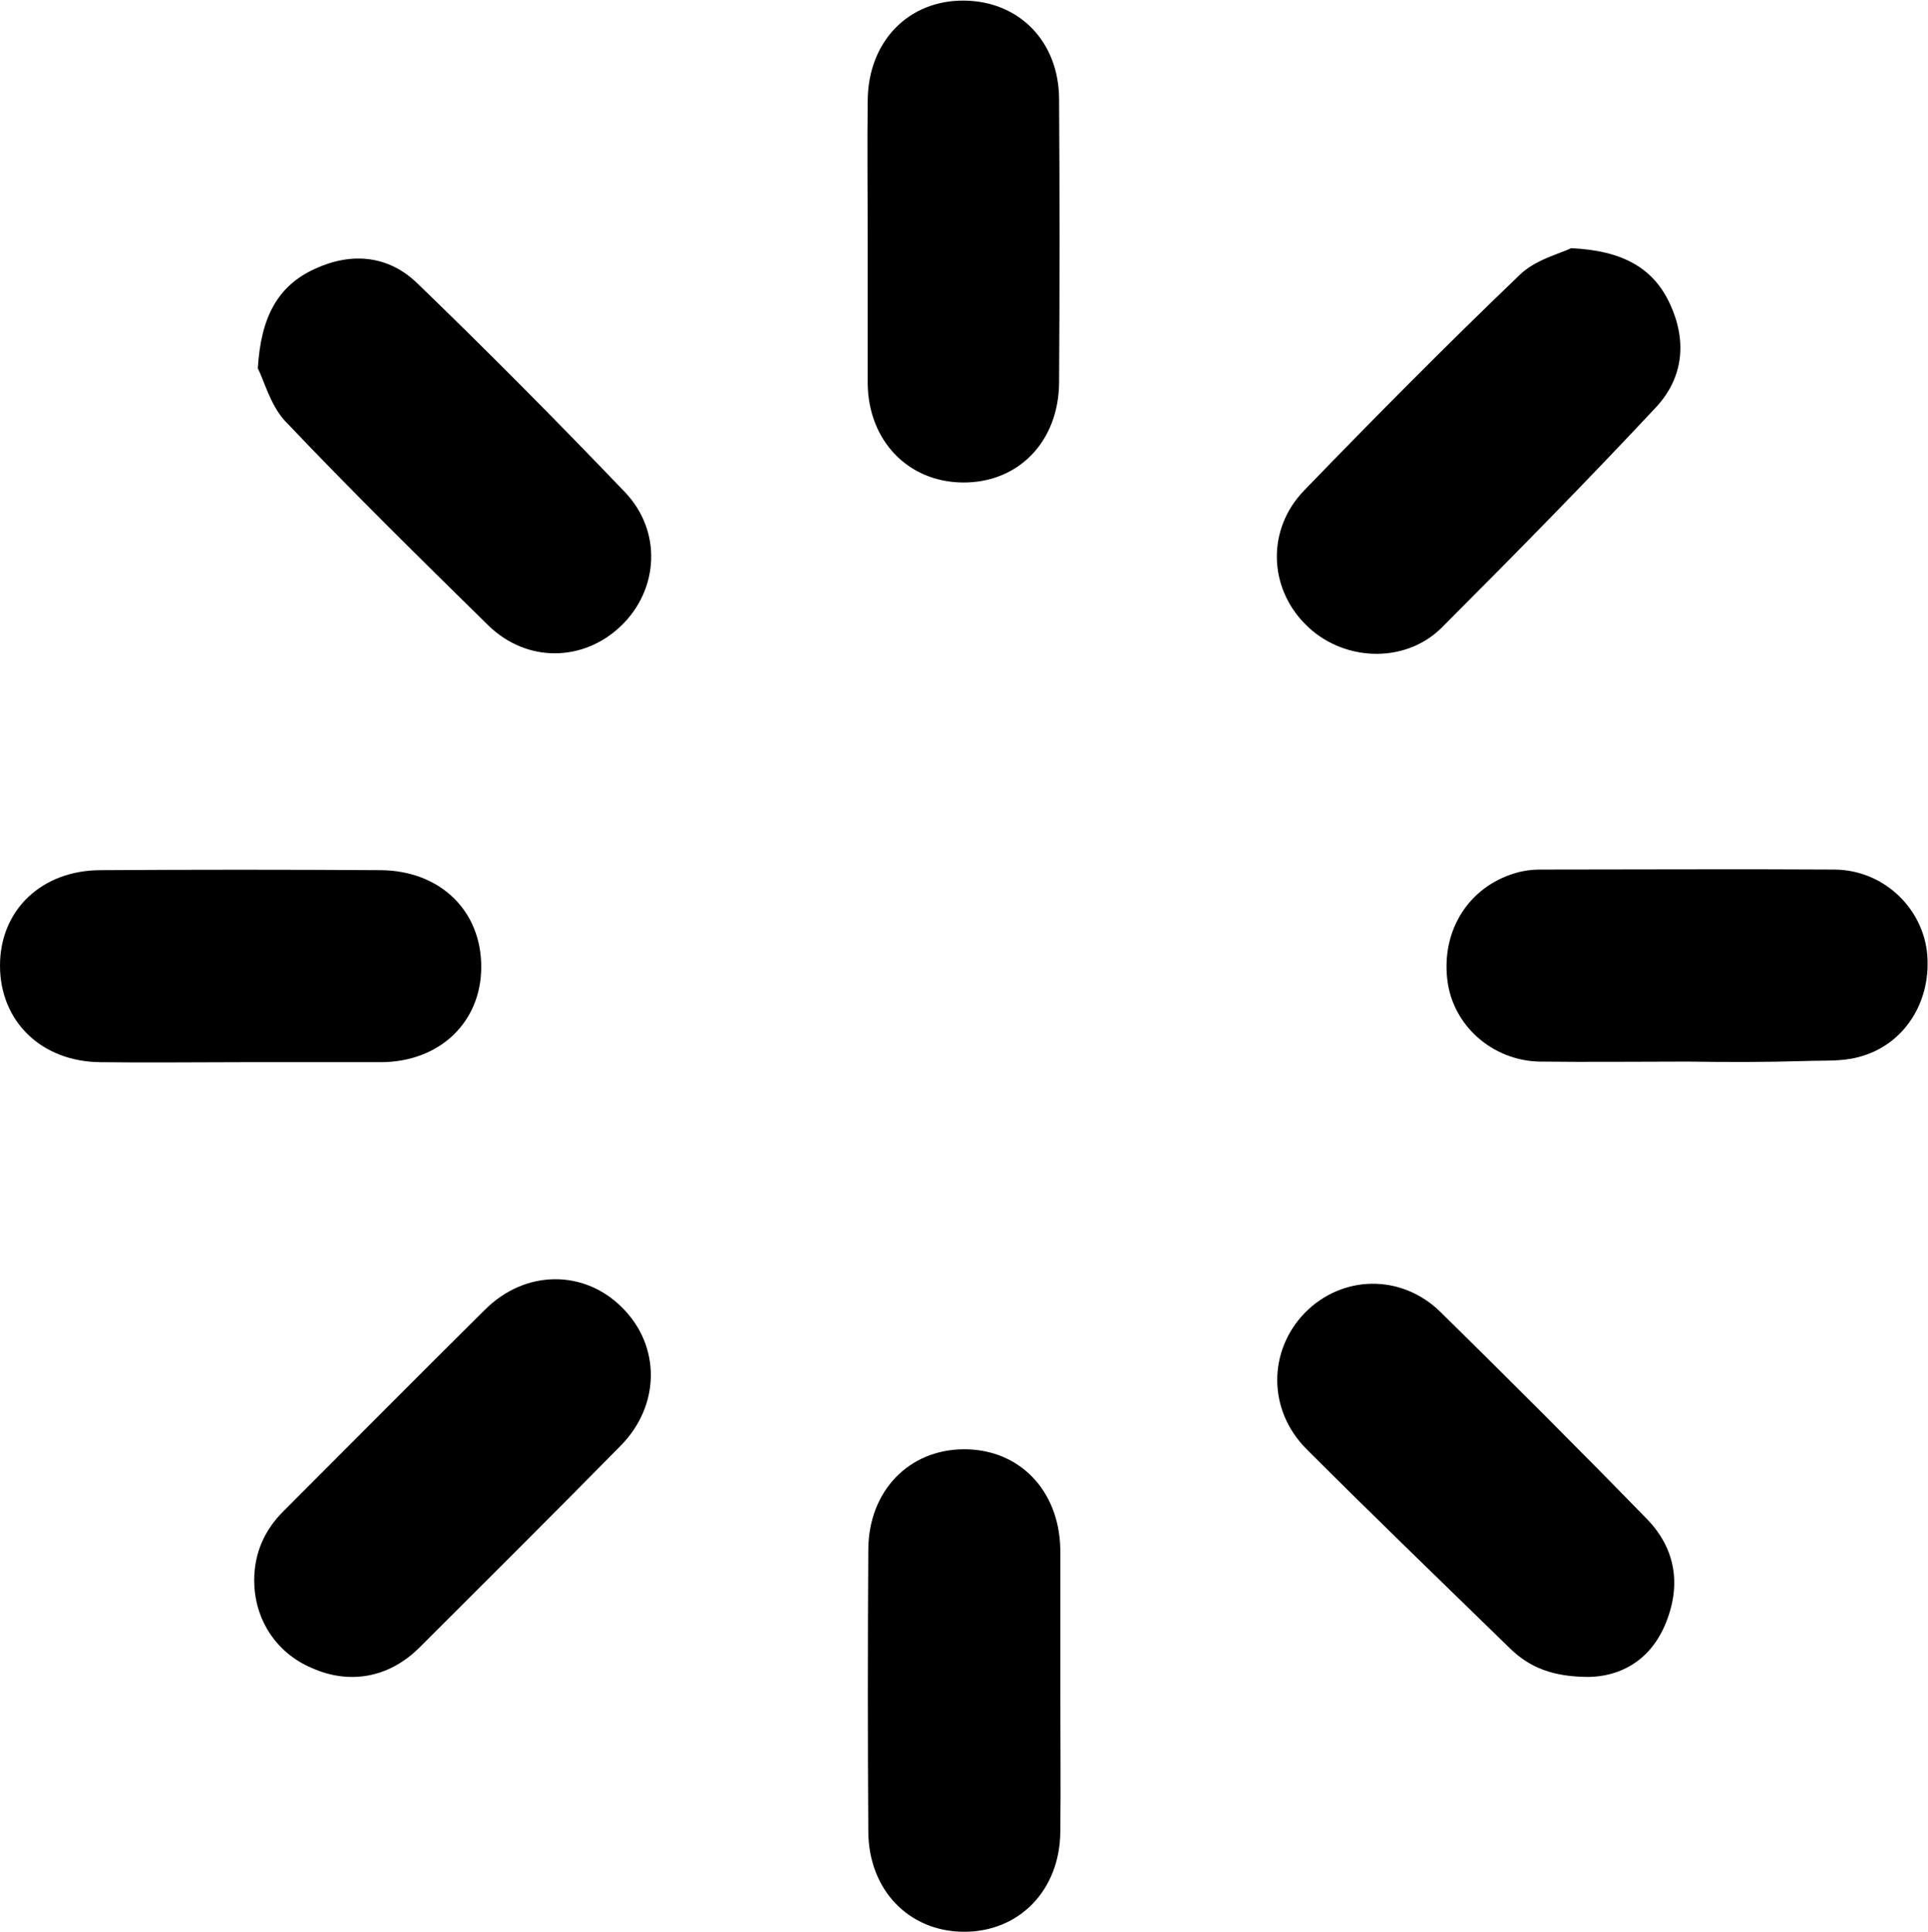
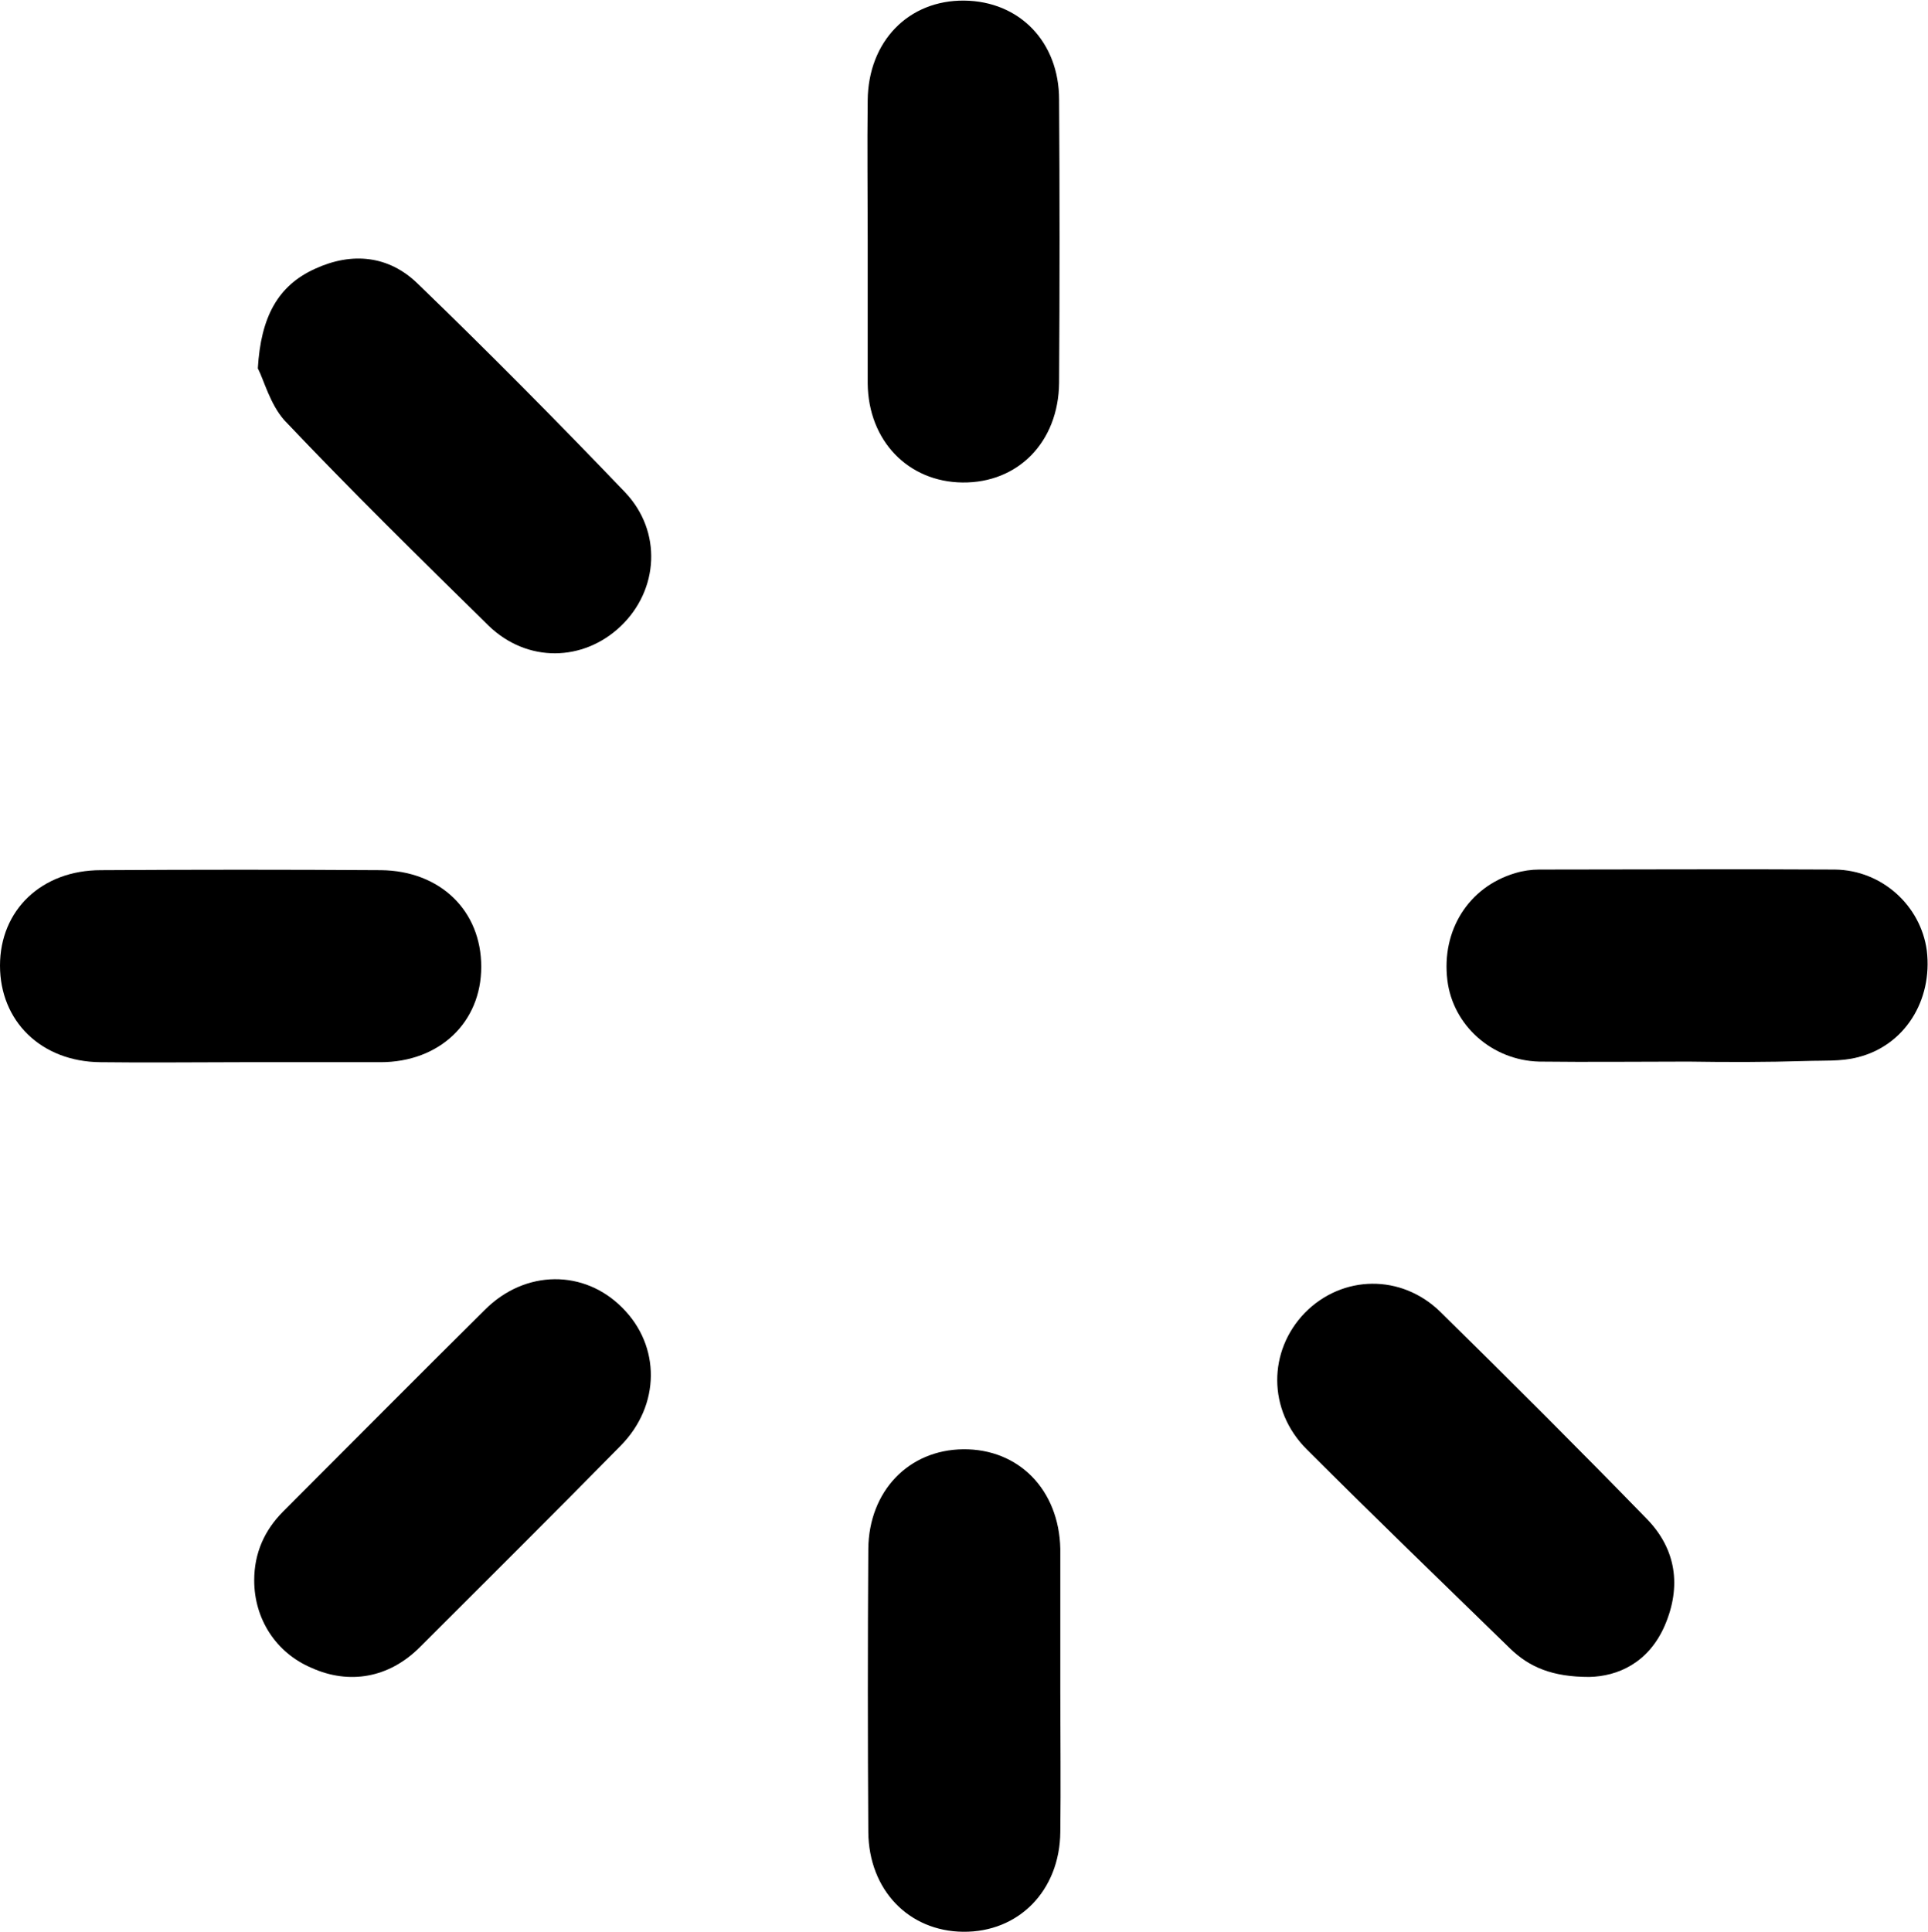
<svg xmlns="http://www.w3.org/2000/svg" version="1.1" id="Layer_1" x="0px" y="0px" viewBox="0 0 319.3 319.9" style="enable-background:new 0 0 319.3 319.9;" xml:space="preserve">
  <g>
-     <path d="M260.2,41.1c8.7,0.4,13.7,3.4,16.4,9.3c2.8,6.1,2.2,12.2-2.4,17.1C262.6,79.9,250.7,92,238.7,104   c-6.2,6.1-16.6,5.5-22.6-0.7c-6-6.1-6.3-15.6-0.2-22c11.7-12.1,23.6-24.1,35.7-35.7C254.2,43,258.4,42,260.2,41.1z" />
    <path d="M42.1,261.7c0-4.5,1.7-8.3,4.8-11.4C58,239.2,69.1,228,80.3,216.9c6.7-6.7,16.5-6.7,22.8-0.3c6.3,6.3,6.3,16.1-0.3,22.8   c-11,11.2-22.2,22.3-33.3,33.4c-5.1,5.1-11.7,6.2-17.9,3.4C45.7,273.7,42.1,268.1,42.1,261.7z" />
    <path d="M42.7,61c0.5-8.5,3.3-13.7,9.5-16.5c6.1-2.8,12.2-2.2,17,2.5c11.7,11.3,23.1,22.8,34.3,34.5c6.2,6.5,5.6,16.2-0.7,22.2   c-6.2,5.9-15.5,6.1-21.9-0.1c-11.4-11.2-22.8-22.4-33.8-34C44.7,66.9,43.7,62.9,42.7,61z" />
    <path d="M143.7,39.8c0-7.7-0.1-15.5,0-23.2c0.1-9.8,6.8-16.6,16-16.5c9.1,0.1,15.7,6.8,15.7,16.4c0.1,15.6,0.1,31.2,0,46.9   c-0.1,9.8-6.8,16.6-16,16.5c-9-0.1-15.6-6.9-15.7-16.4C143.7,55.5,143.7,47.6,143.7,39.8z" />
    <path d="M39.8,175.9c-7.7,0-15.5,0.1-23.2,0c-9.8-0.1-16.6-6.8-16.6-16c0-9.2,6.9-15.8,16.7-15.8c15.5-0.1,30.9-0.1,46.4,0   c9.8,0.1,16.6,6.7,16.6,16c0,9.2-6.9,15.8-16.7,15.8C55.2,175.9,47.5,175.9,39.8,175.9z" />
-     <path d="M279.6,175.8c-8.2,0-16.5,0.1-24.7,0c-7.8-0.2-14.3-6-15.2-13.5c-1-8.2,3.5-15.4,11.2-17.7c1.3-0.4,2.7-0.6,4-0.6   c16.3,0,32.7-0.1,49,0c7.8,0.1,14.2,6,15.2,13.4c1,8.3-3.7,15.8-11.5,17.7c-2.7,0.7-5.7,0.5-8.5,0.6   C292.6,175.9,286.1,175.9,279.6,175.8C279.6,175.9,279.6,175.9,279.6,175.8z" />
+     <path d="M279.6,175.8c-8.2,0-16.5,0.1-24.7,0c-7.8-0.2-14.3-6-15.2-13.5c-1-8.2,3.5-15.4,11.2-17.7c1.3-0.4,2.7-0.6,4-0.6   c16.3,0,32.7-0.1,49,0c7.8,0.1,14.2,6,15.2,13.4c1,8.3-3.7,15.8-11.5,17.7c-2.7,0.7-5.7,0.5-8.5,0.6   C292.6,175.9,286.1,175.9,279.6,175.8z" />
    <path d="M175.6,280.2c0,7.7,0.1,15.5,0,23.2c-0.1,9.7-6.9,16.6-16.1,16.5c-9-0.1-15.6-6.9-15.7-16.5c-0.1-15.6-0.1-31.2,0-46.9   c0.1-9.6,6.7-16.4,15.7-16.5c9.2-0.1,15.9,6.7,16.1,16.5c0,0.2,0,0.5,0,0.7C175.6,264.9,175.6,272.5,175.6,280.2z" />
    <path d="M263.2,277.7c-6.1,0-9.9-1.6-13.1-4.7c-11.3-11-22.6-21.9-33.7-33c-6.5-6.5-6.4-16.3-0.3-22.6c6.2-6.3,16-6.5,22.5-0.1   c11.5,11.3,22.9,22.7,34.1,34.2c4.9,5,5.8,11.2,3,17.7C273,275.4,267.9,277.6,263.2,277.7z" />
  </g>
</svg>